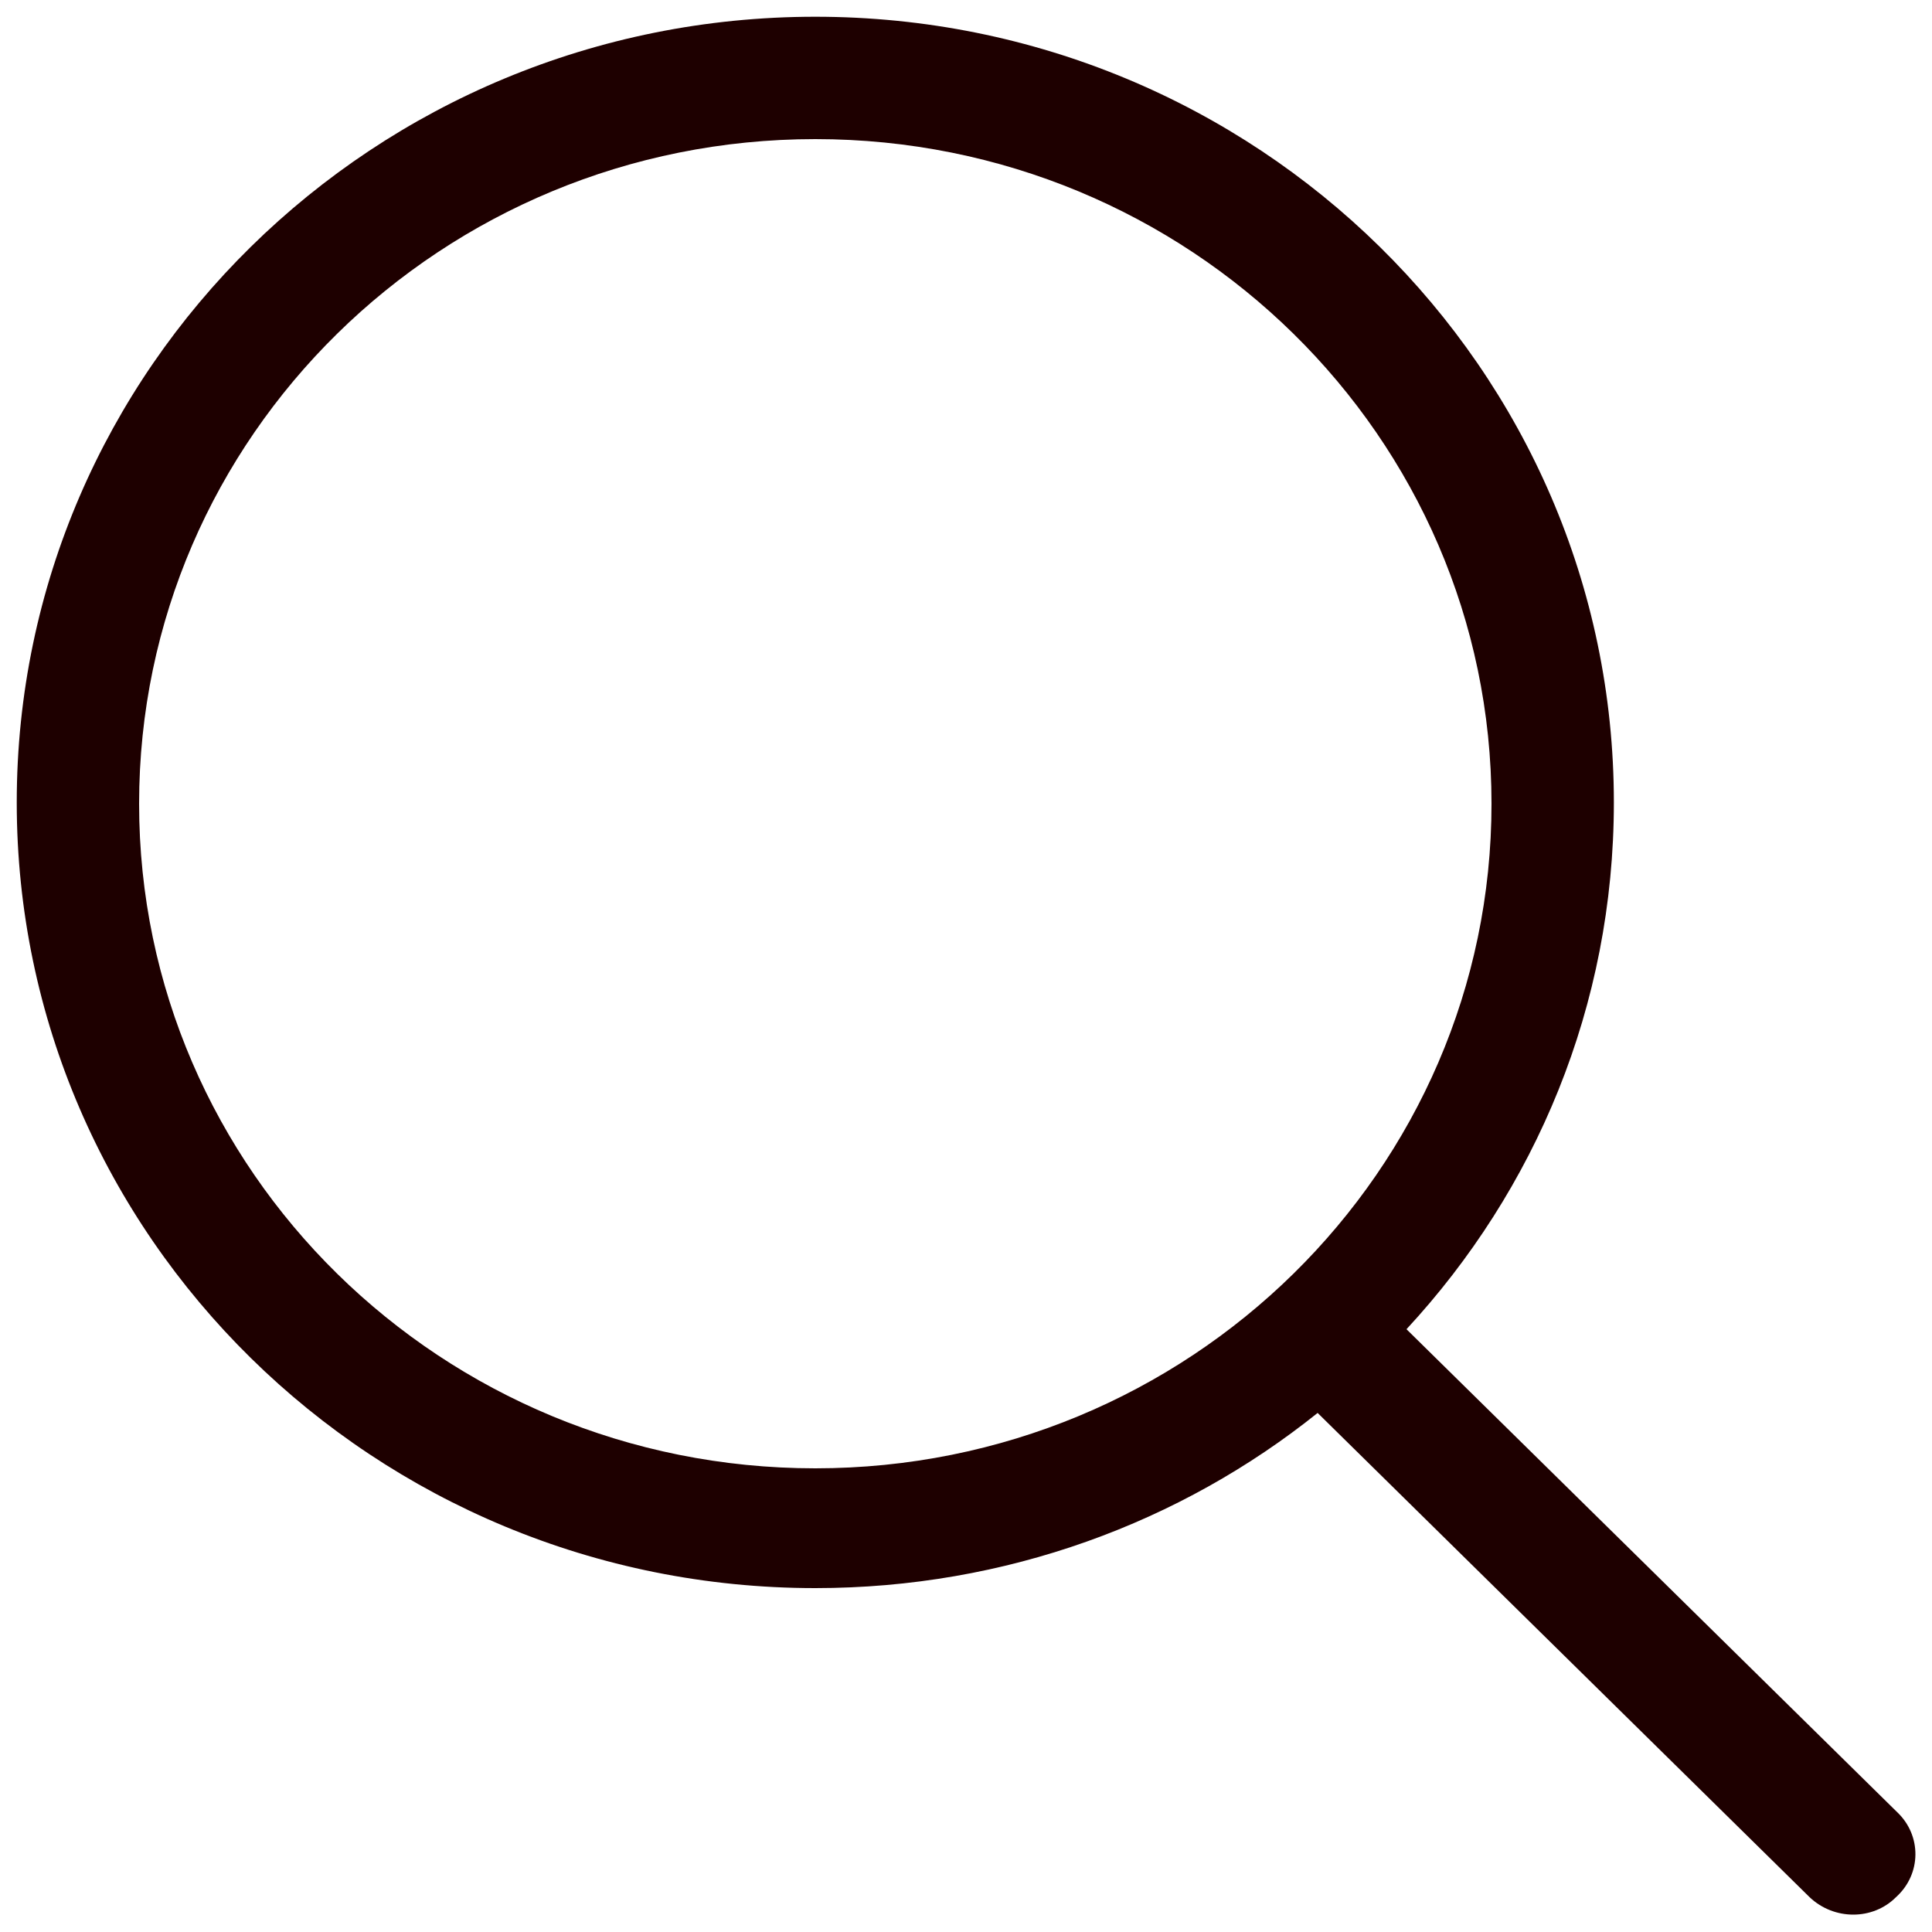
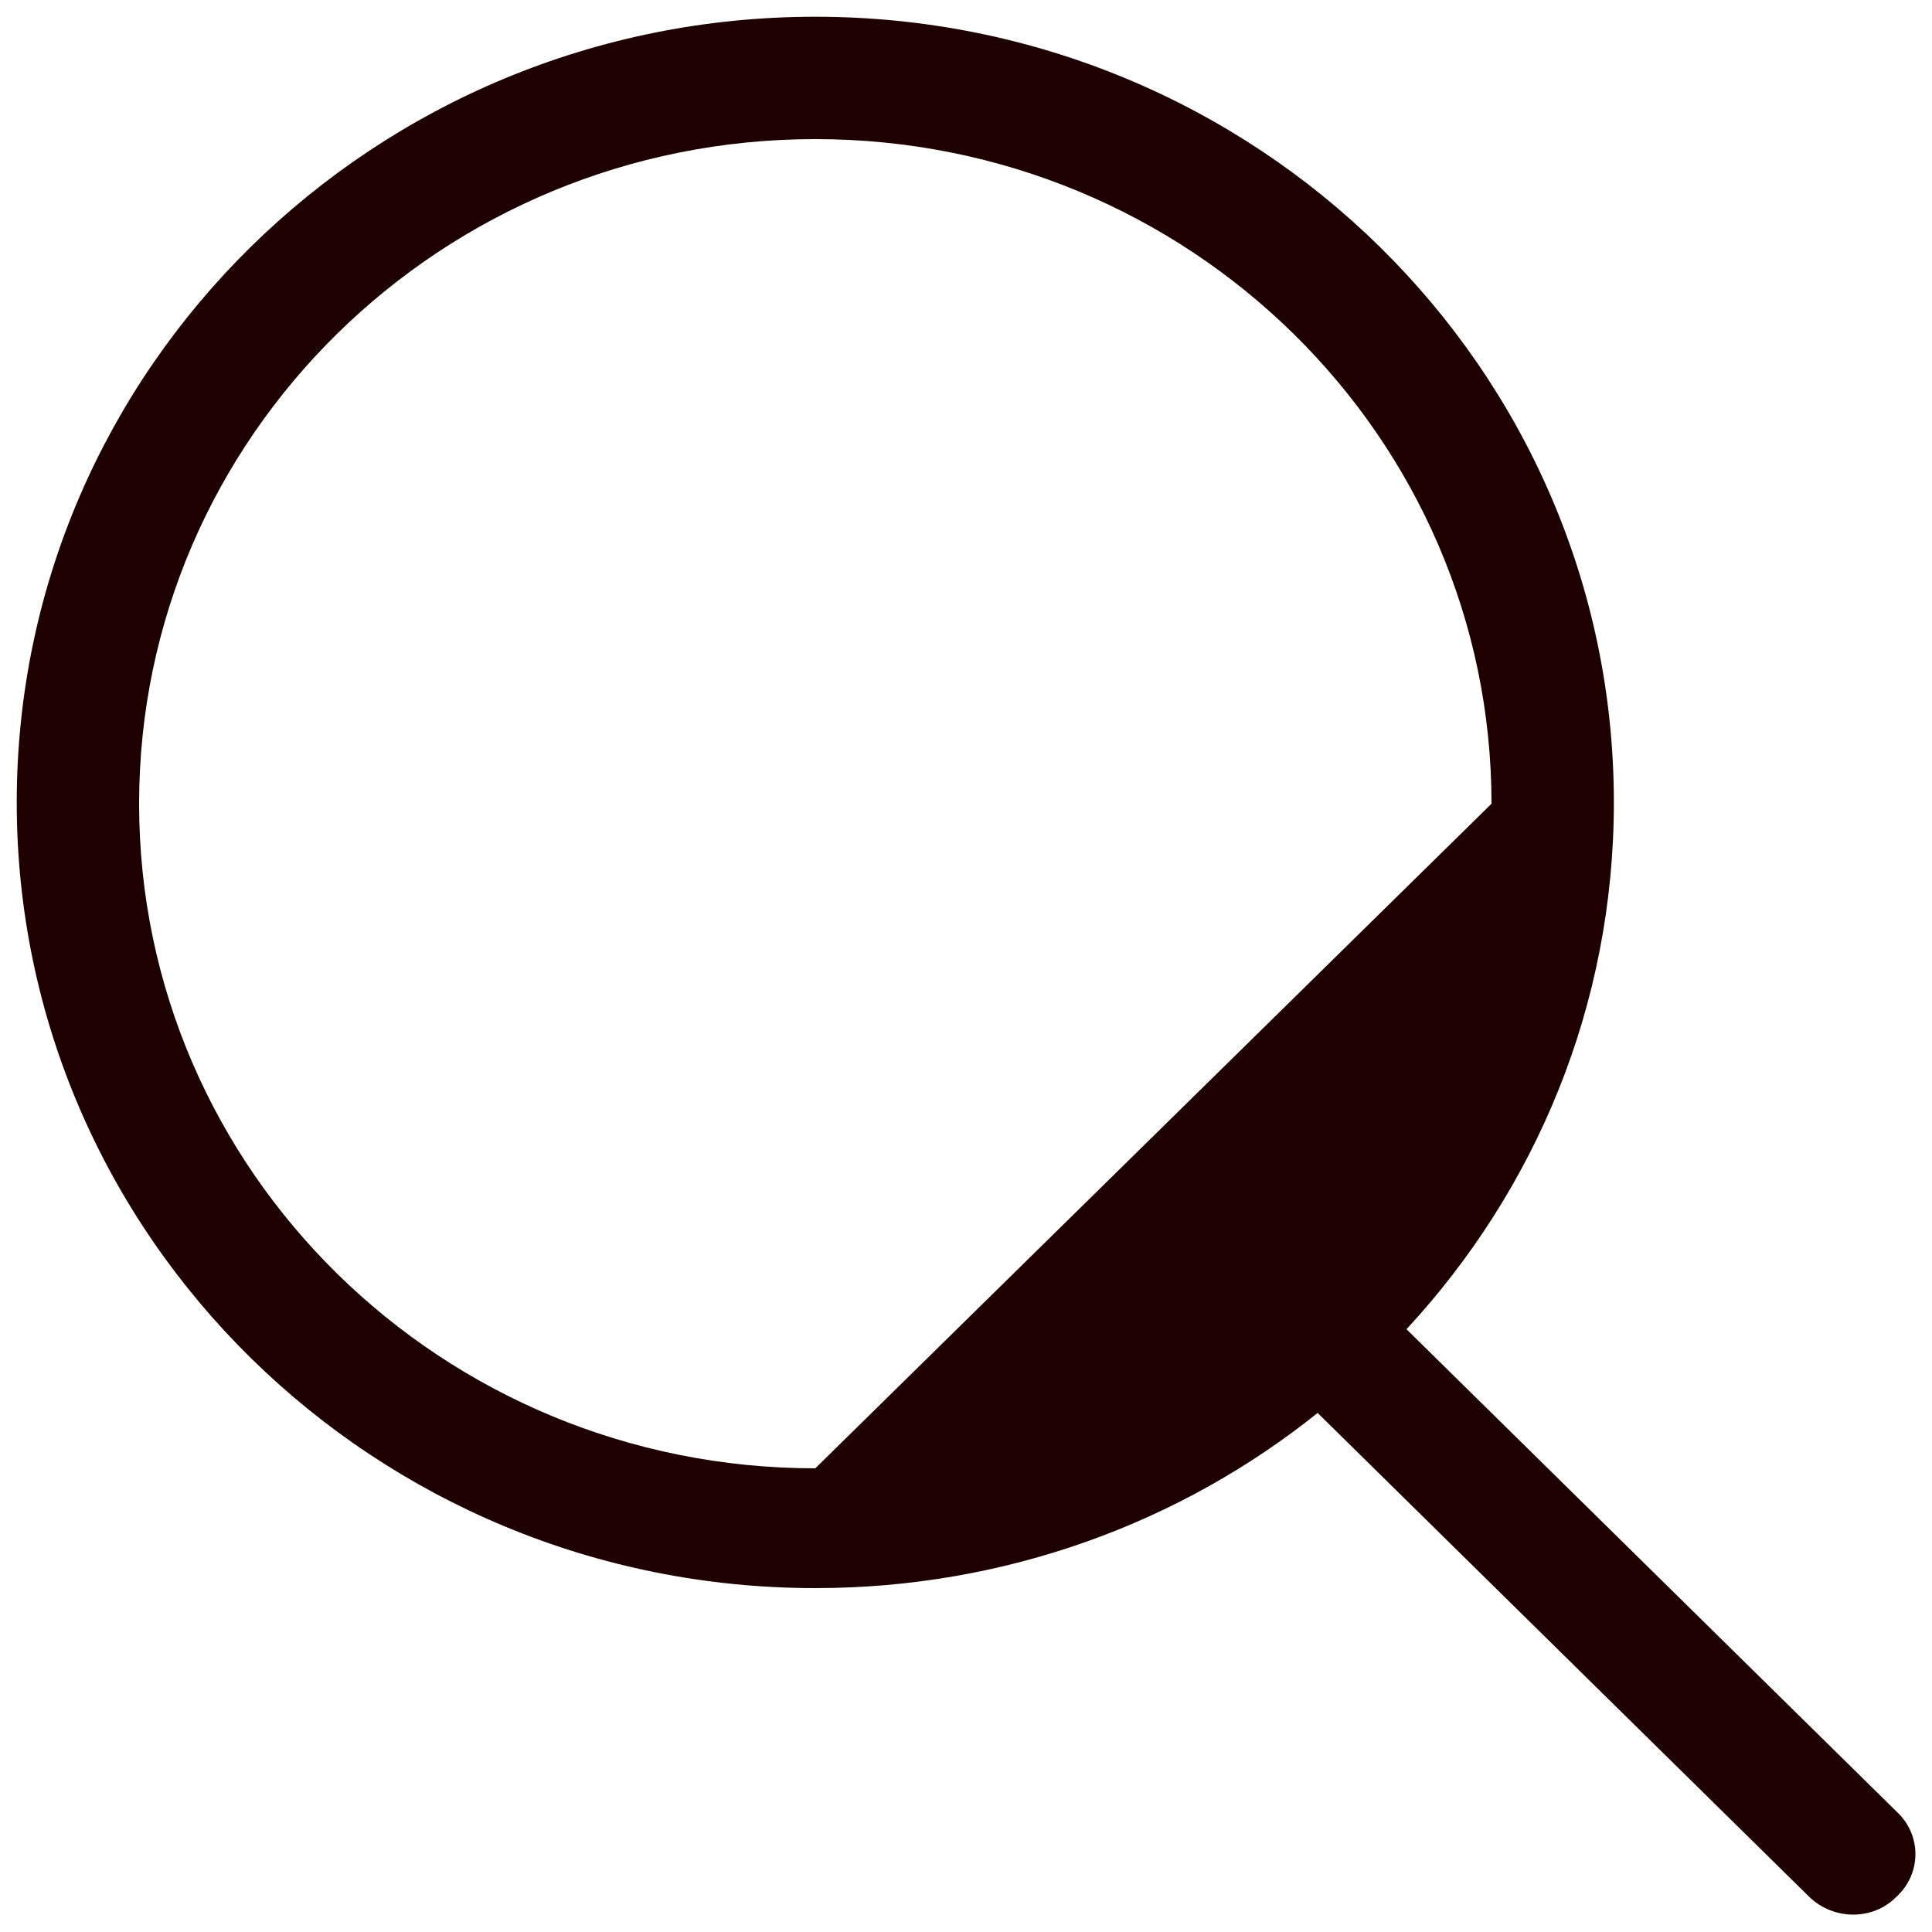
<svg xmlns="http://www.w3.org/2000/svg" version="1.1" id="Layer_1" x="0px" y="0px" viewBox="0 0 150 150" style="enable-background:new 0 0 150 150;" xml:space="preserve">
  <style type="text/css">
	.st0{fill:#1E0000;}
</style>
  <g>
    <g id="_x34__4_">
      <g>
-         <path class="st0" d="M147.3,140.7l-38.1-37.5c10-10.8,16.1-25.1,16.1-40.9c0-33.7-27.8-61-62-61s-62,27.3-62,61s27.8,61,62,61     c14.8,0,28.4-5.1,39-13.6l38.2,37.6c1.9,1.8,4.9,1.8,6.7,0C149.2,145.5,149.2,142.5,147.3,140.7z M63.3,114     c-29,0-52.5-23.1-52.5-51.6s23.5-51.6,52.5-51.6c29,0,52.5,23.1,52.5,51.6S92.3,114,63.3,114z" />
+         <path class="st0" d="M147.3,140.7l-38.1-37.5c10-10.8,16.1-25.1,16.1-40.9c0-33.7-27.8-61-62-61s-62,27.3-62,61s27.8,61,62,61     c14.8,0,28.4-5.1,39-13.6l38.2,37.6c1.9,1.8,4.9,1.8,6.7,0C149.2,145.5,149.2,142.5,147.3,140.7z M63.3,114     c-29,0-52.5-23.1-52.5-51.6s23.5-51.6,52.5-51.6c29,0,52.5,23.1,52.5,51.6z" />
      </g>
    </g>
  </g>
</svg>